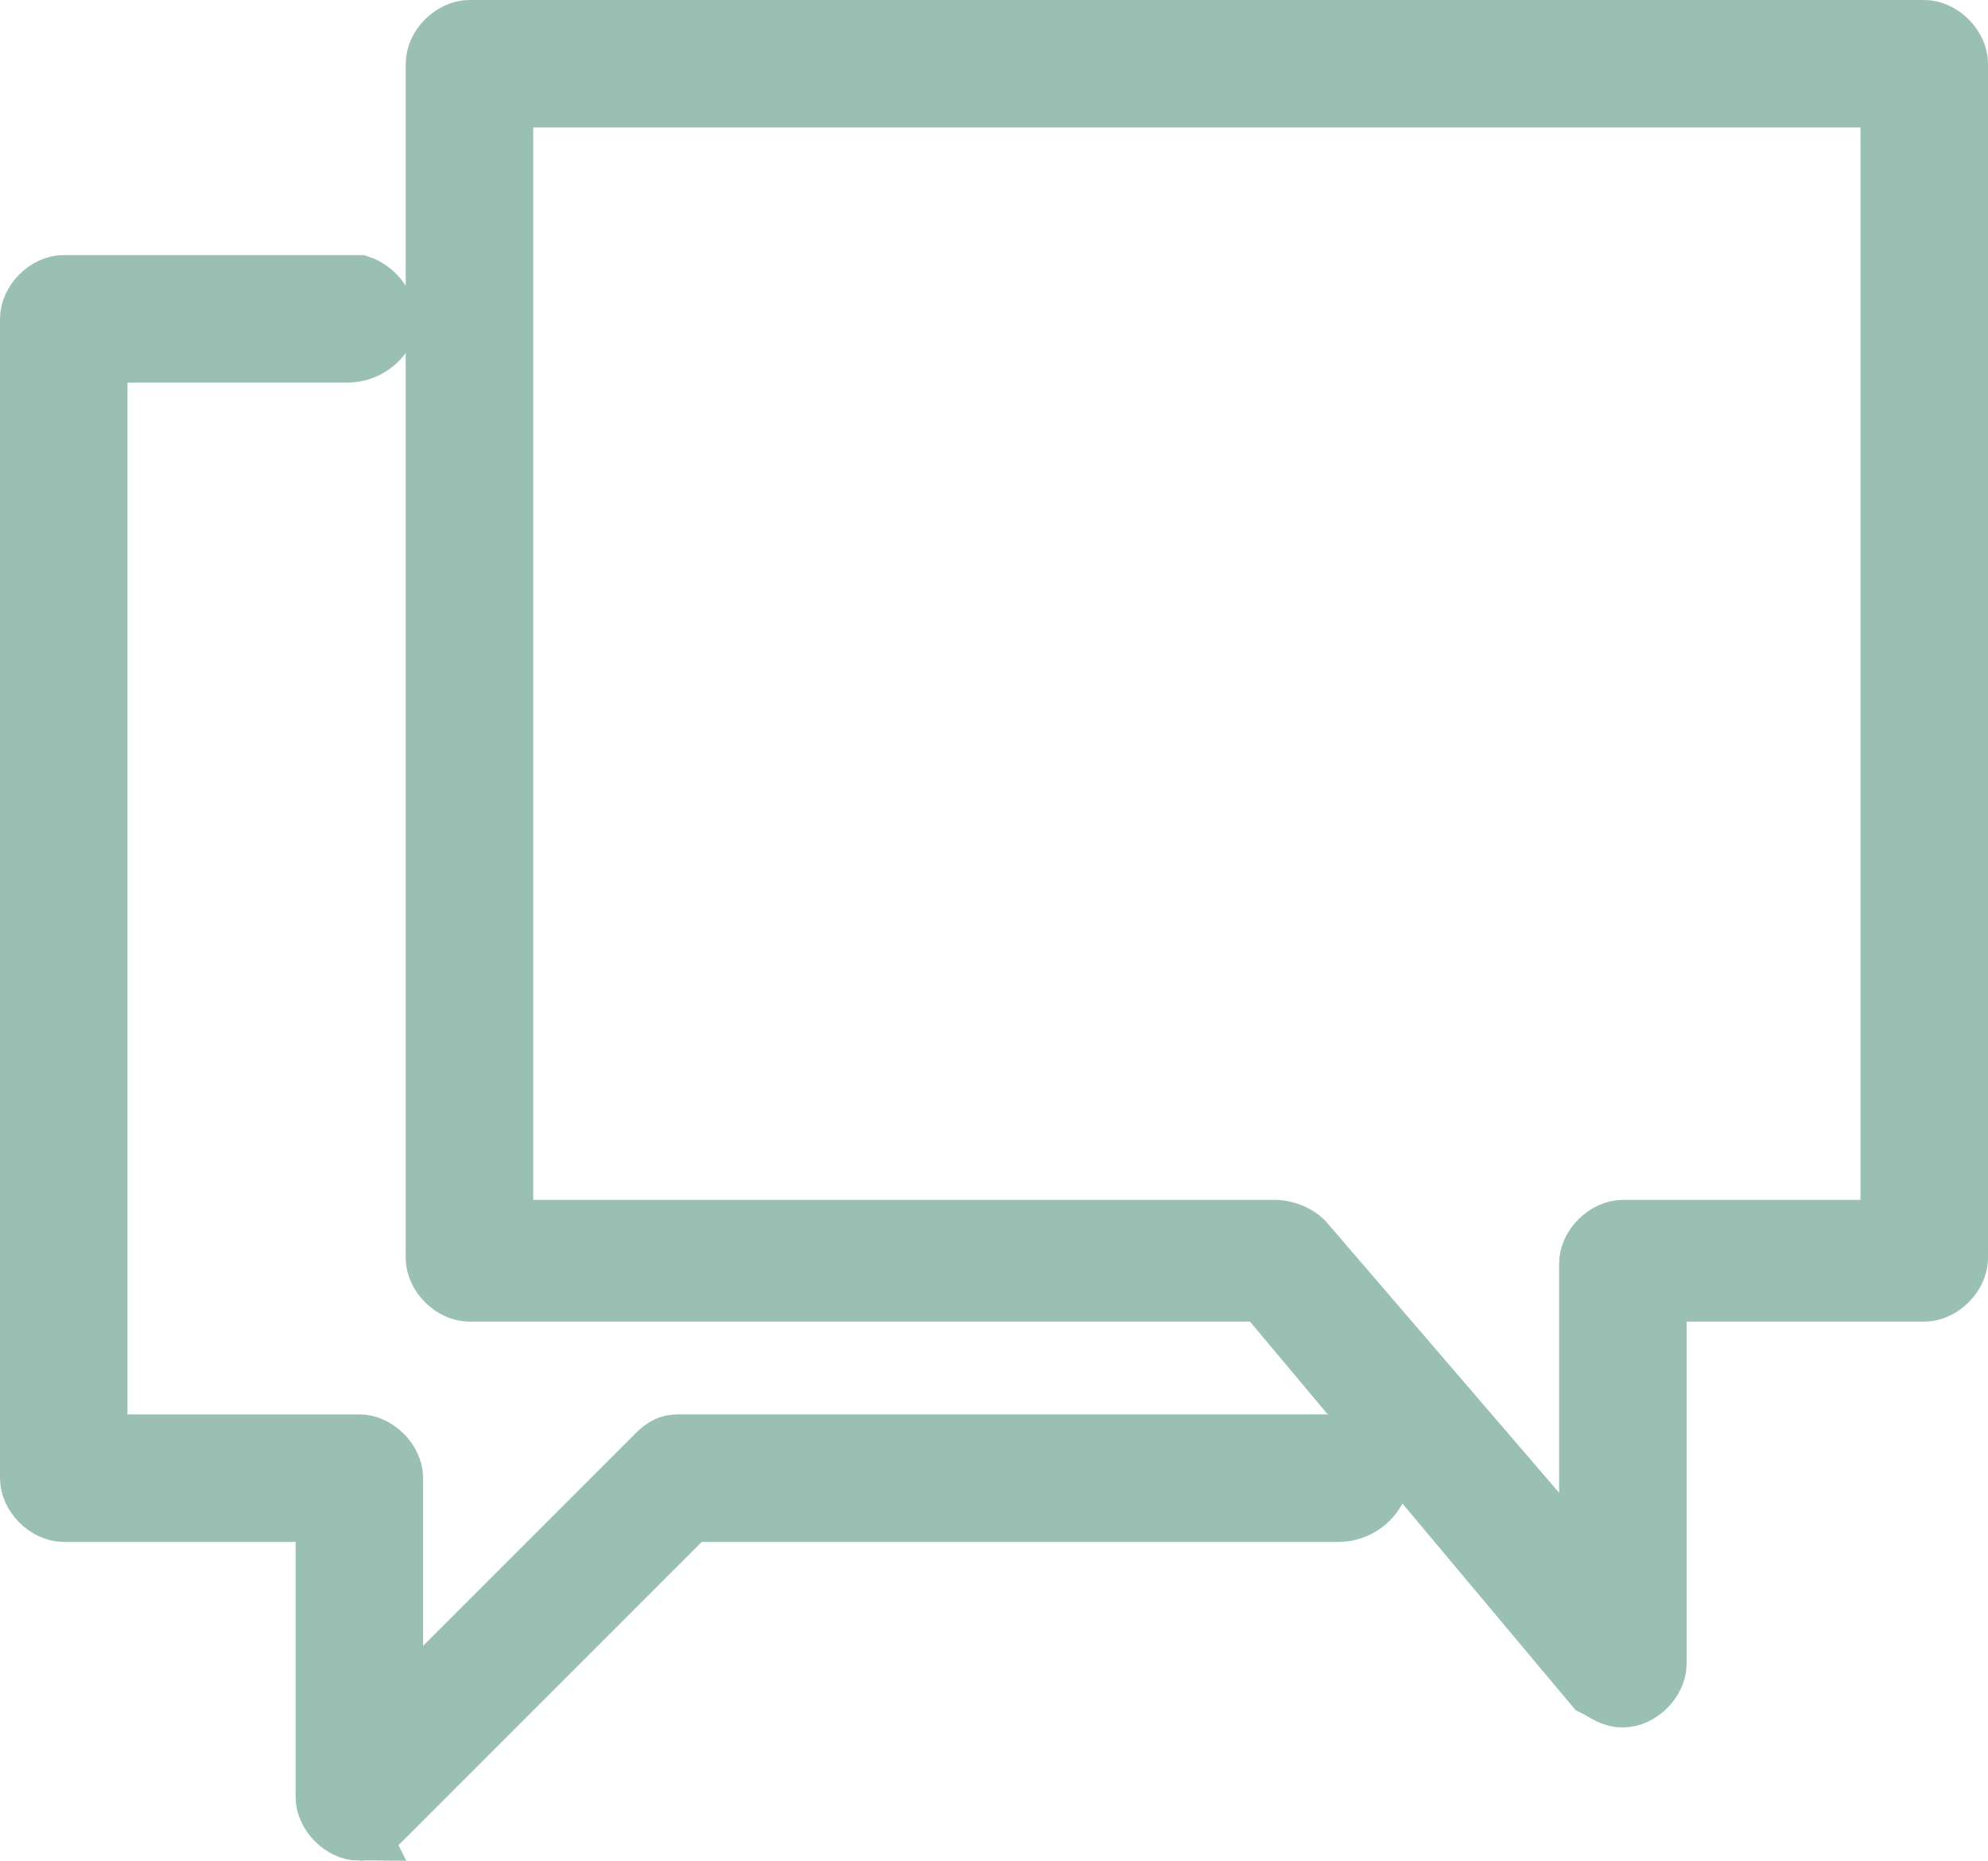
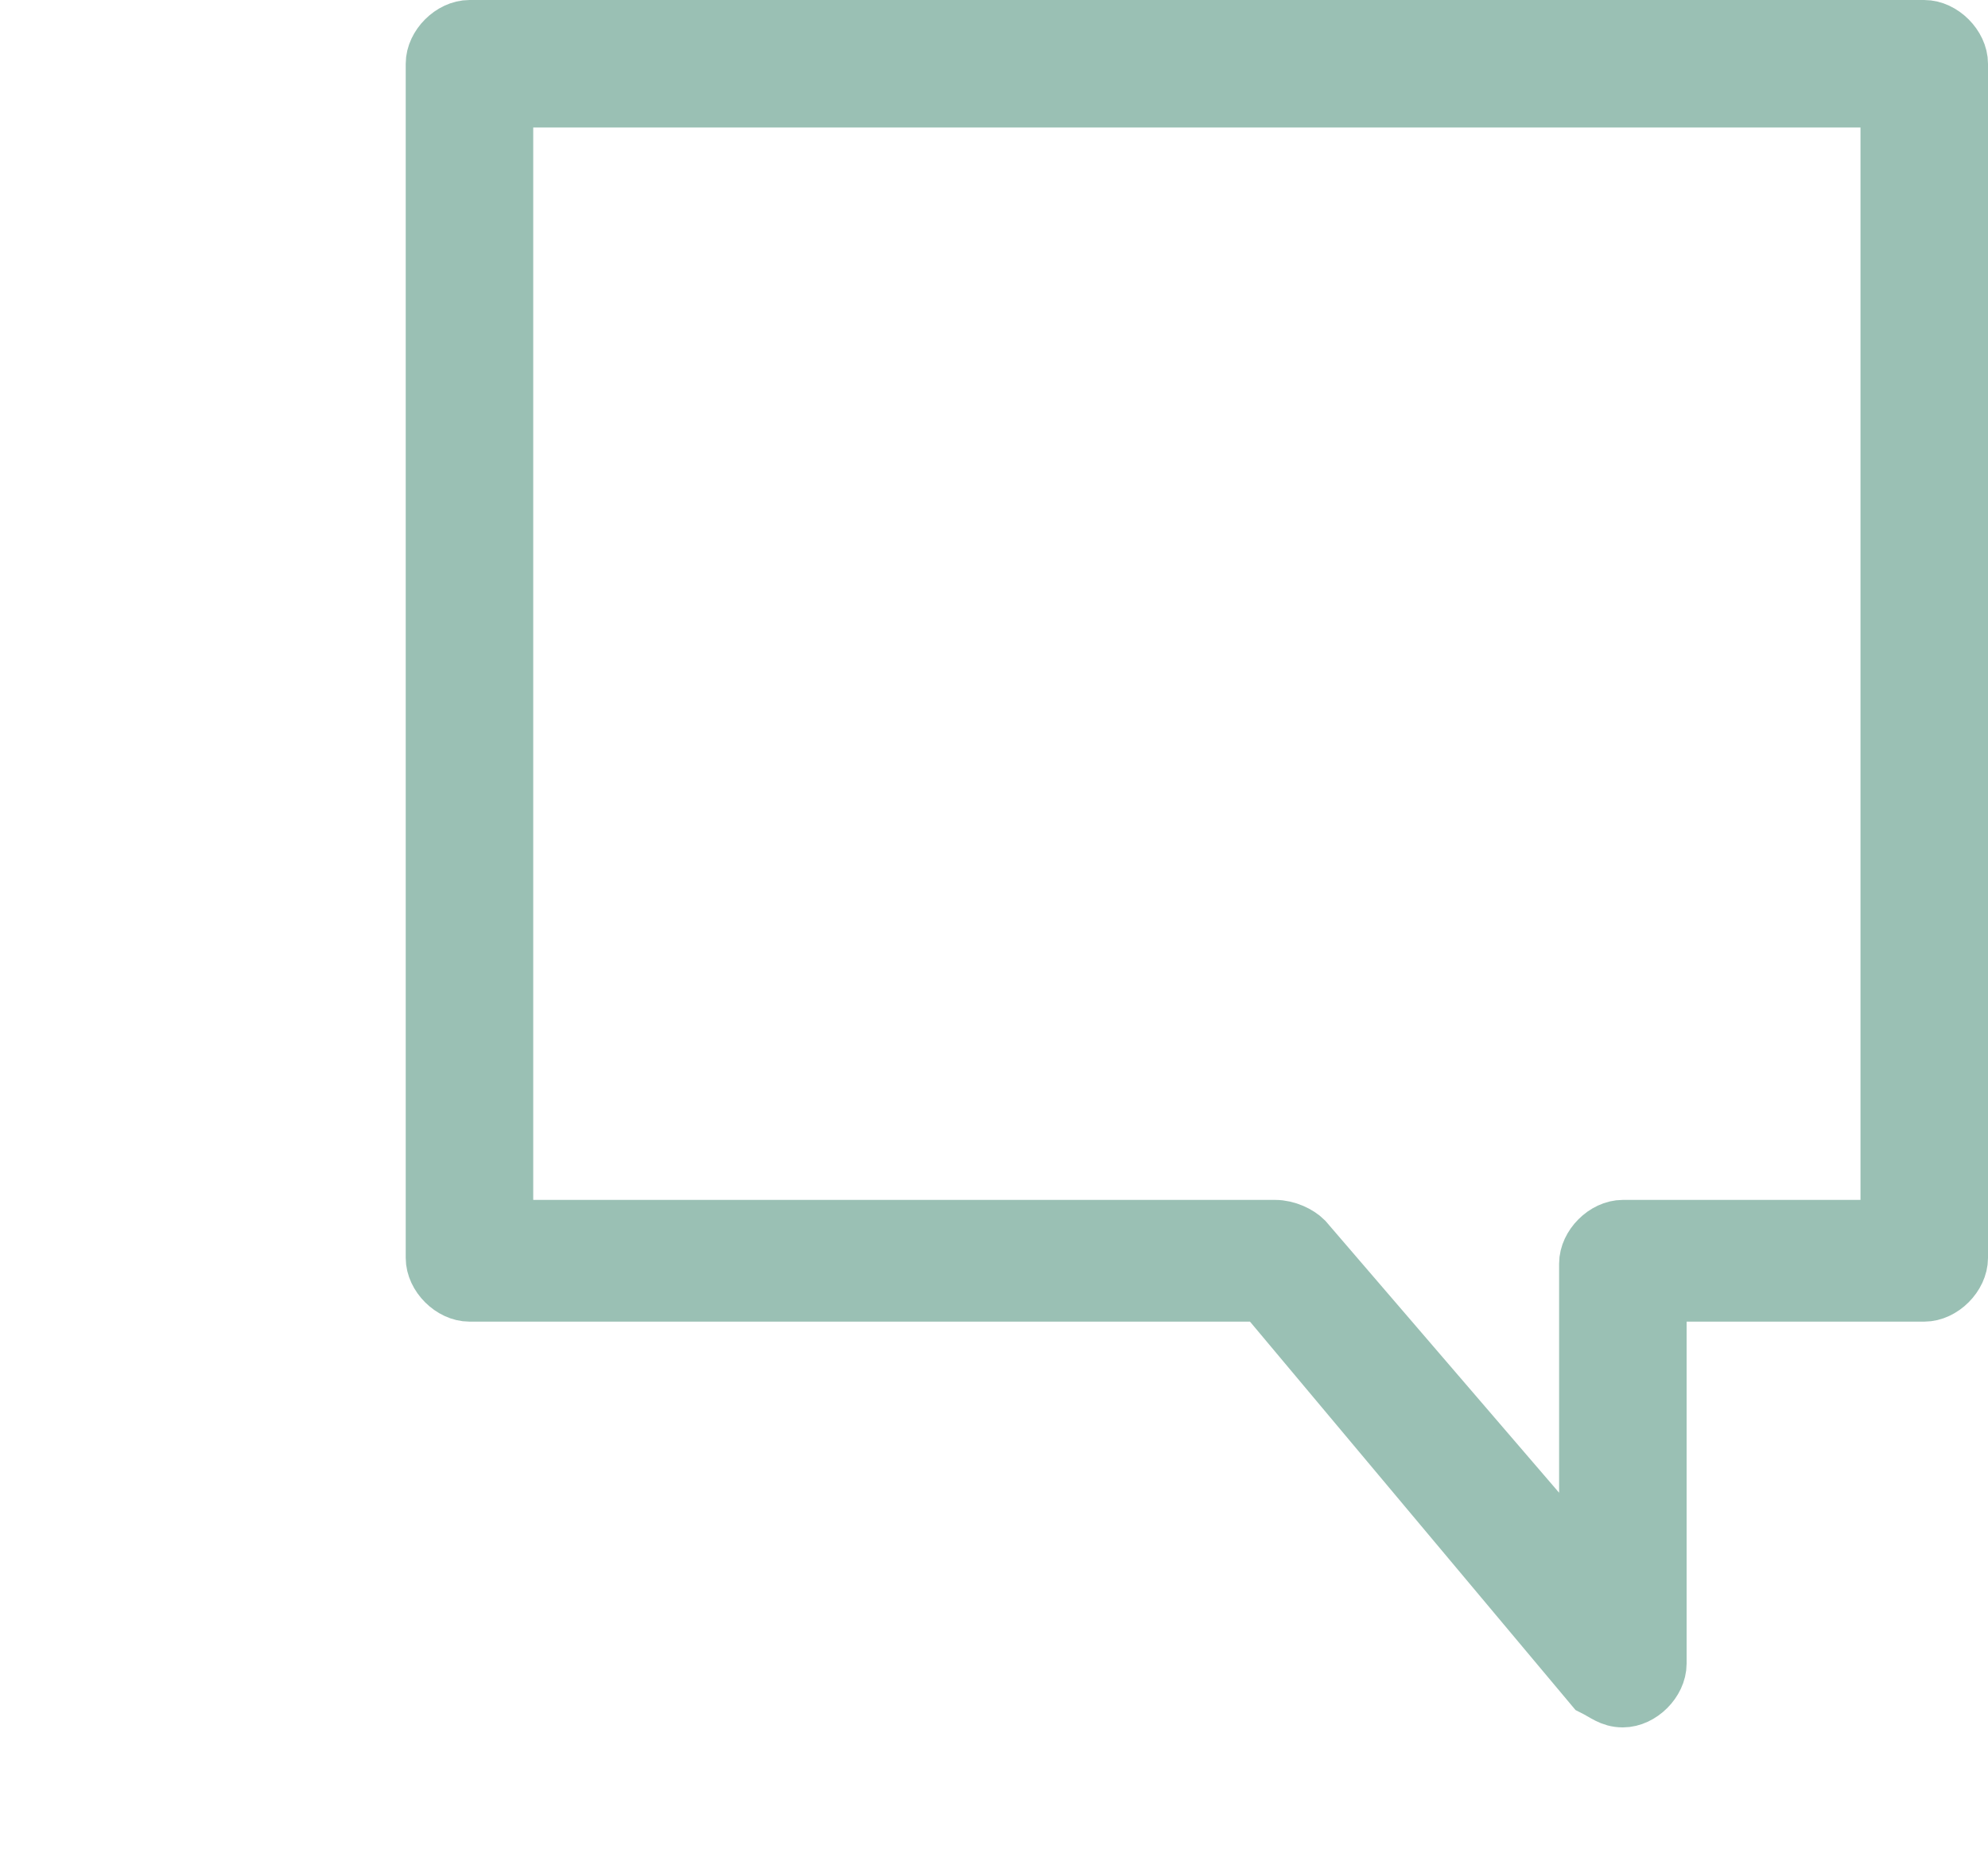
<svg xmlns="http://www.w3.org/2000/svg" enable-background="new 0 0 34.3 32.1" height="32.1" viewBox="0 0 34.3 32.1" width="34.3">
  <g fill="#9AC0B4" stroke="#9AC0B4">
    <path d="m28 29.3c.3 0 .6-.3.6-.6v-6.4h4.6c.3 0 .6-.3.6-.6v-20.6c0-.3-.3-.6-.6-.6h-25.1c-.3 0-.6.3-.6.6v20.6c0 .3.3.6.6.6h13.7l5.7 6.8c.2.1.3.2.5.2m4.6-8.1h-4.6c-.3 0-.6.3-.6.6v5.3l-4.9-5.7c-.1-.1-.3-.2-.5-.2h-13.3v-19.5h23.9z" />
-     <path d="m6.2 31.6c.2 0 .3-.1.4-.2l5.3-5.3h11.2c.3 0 .6-.2.7-.5 0-.3-.2-.6-.5-.7h-.1-11.5c-.2 0-.3.1-.4.2l-4.5 4.5v-4.1c0-.3-.3-.6-.6-.6h-4.5v-18.8h4.3c.3 0 .6-.2.7-.5 0-.3-.2-.6-.5-.7h-.1-5c-.3 0-.6.3-.6.6v20c0 .3.3.6.6.6h4.5v4.9c0 .3.3.6.6.6z" />
  </g>
</svg>